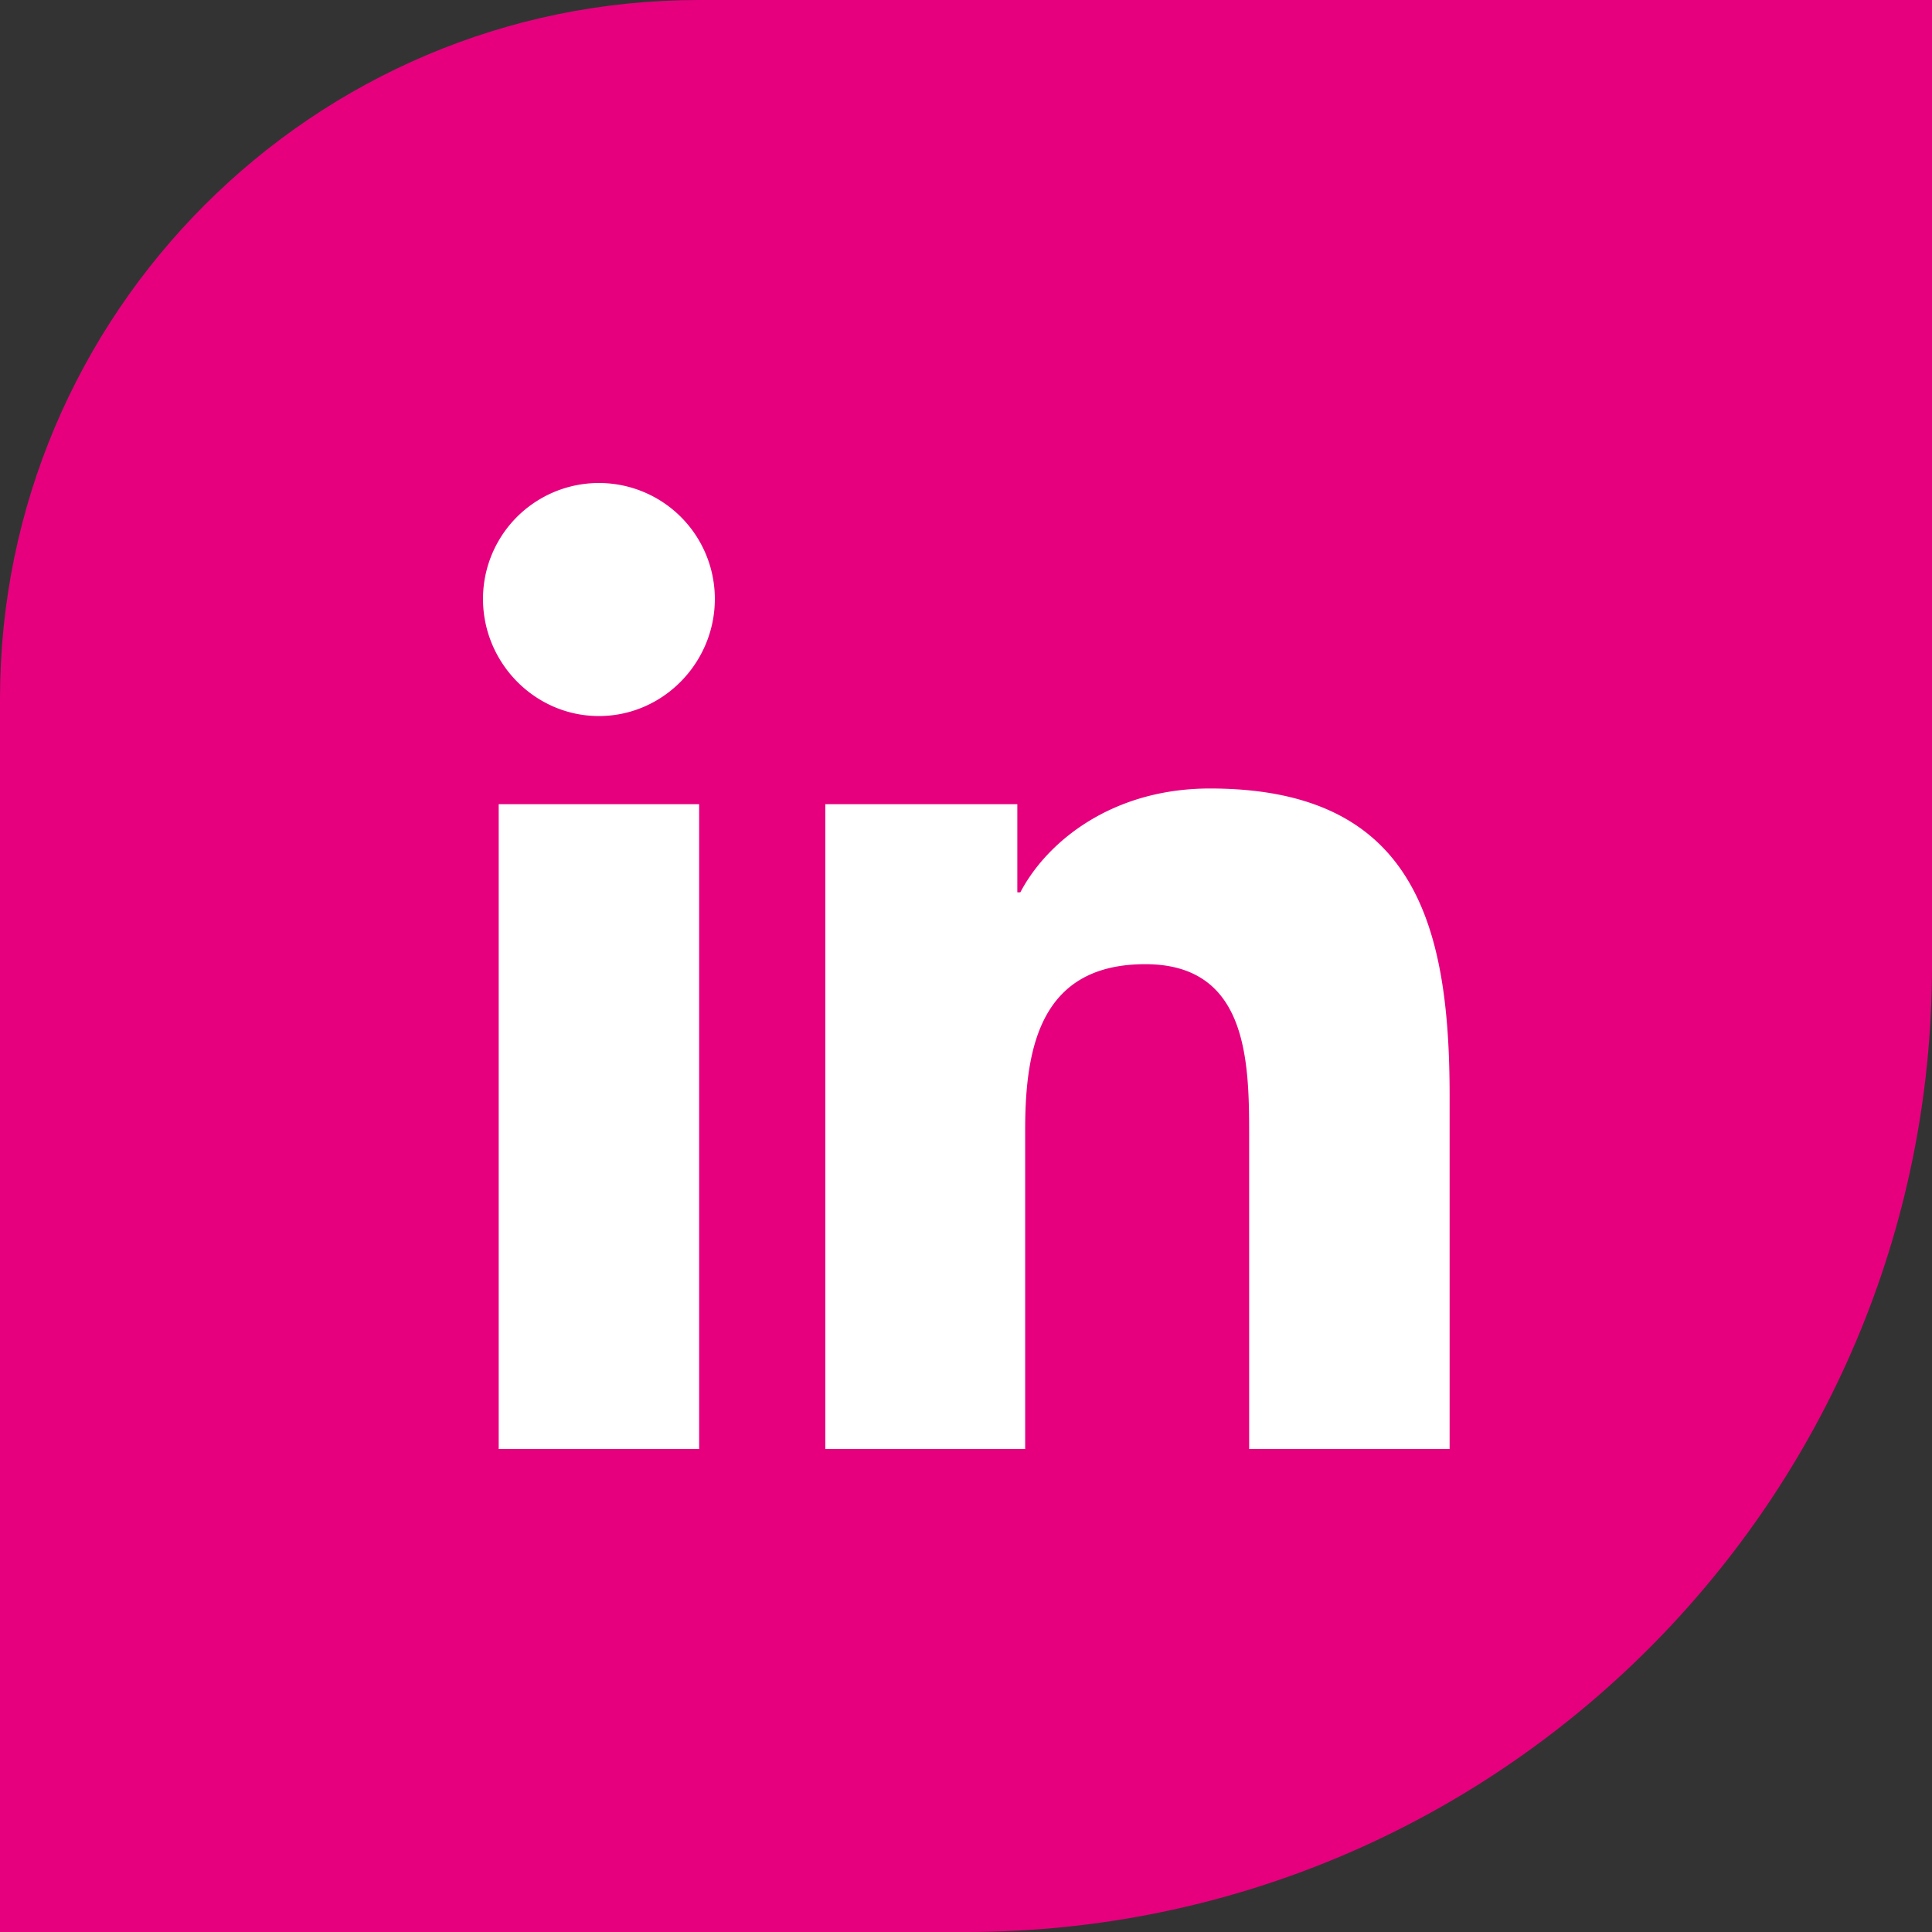
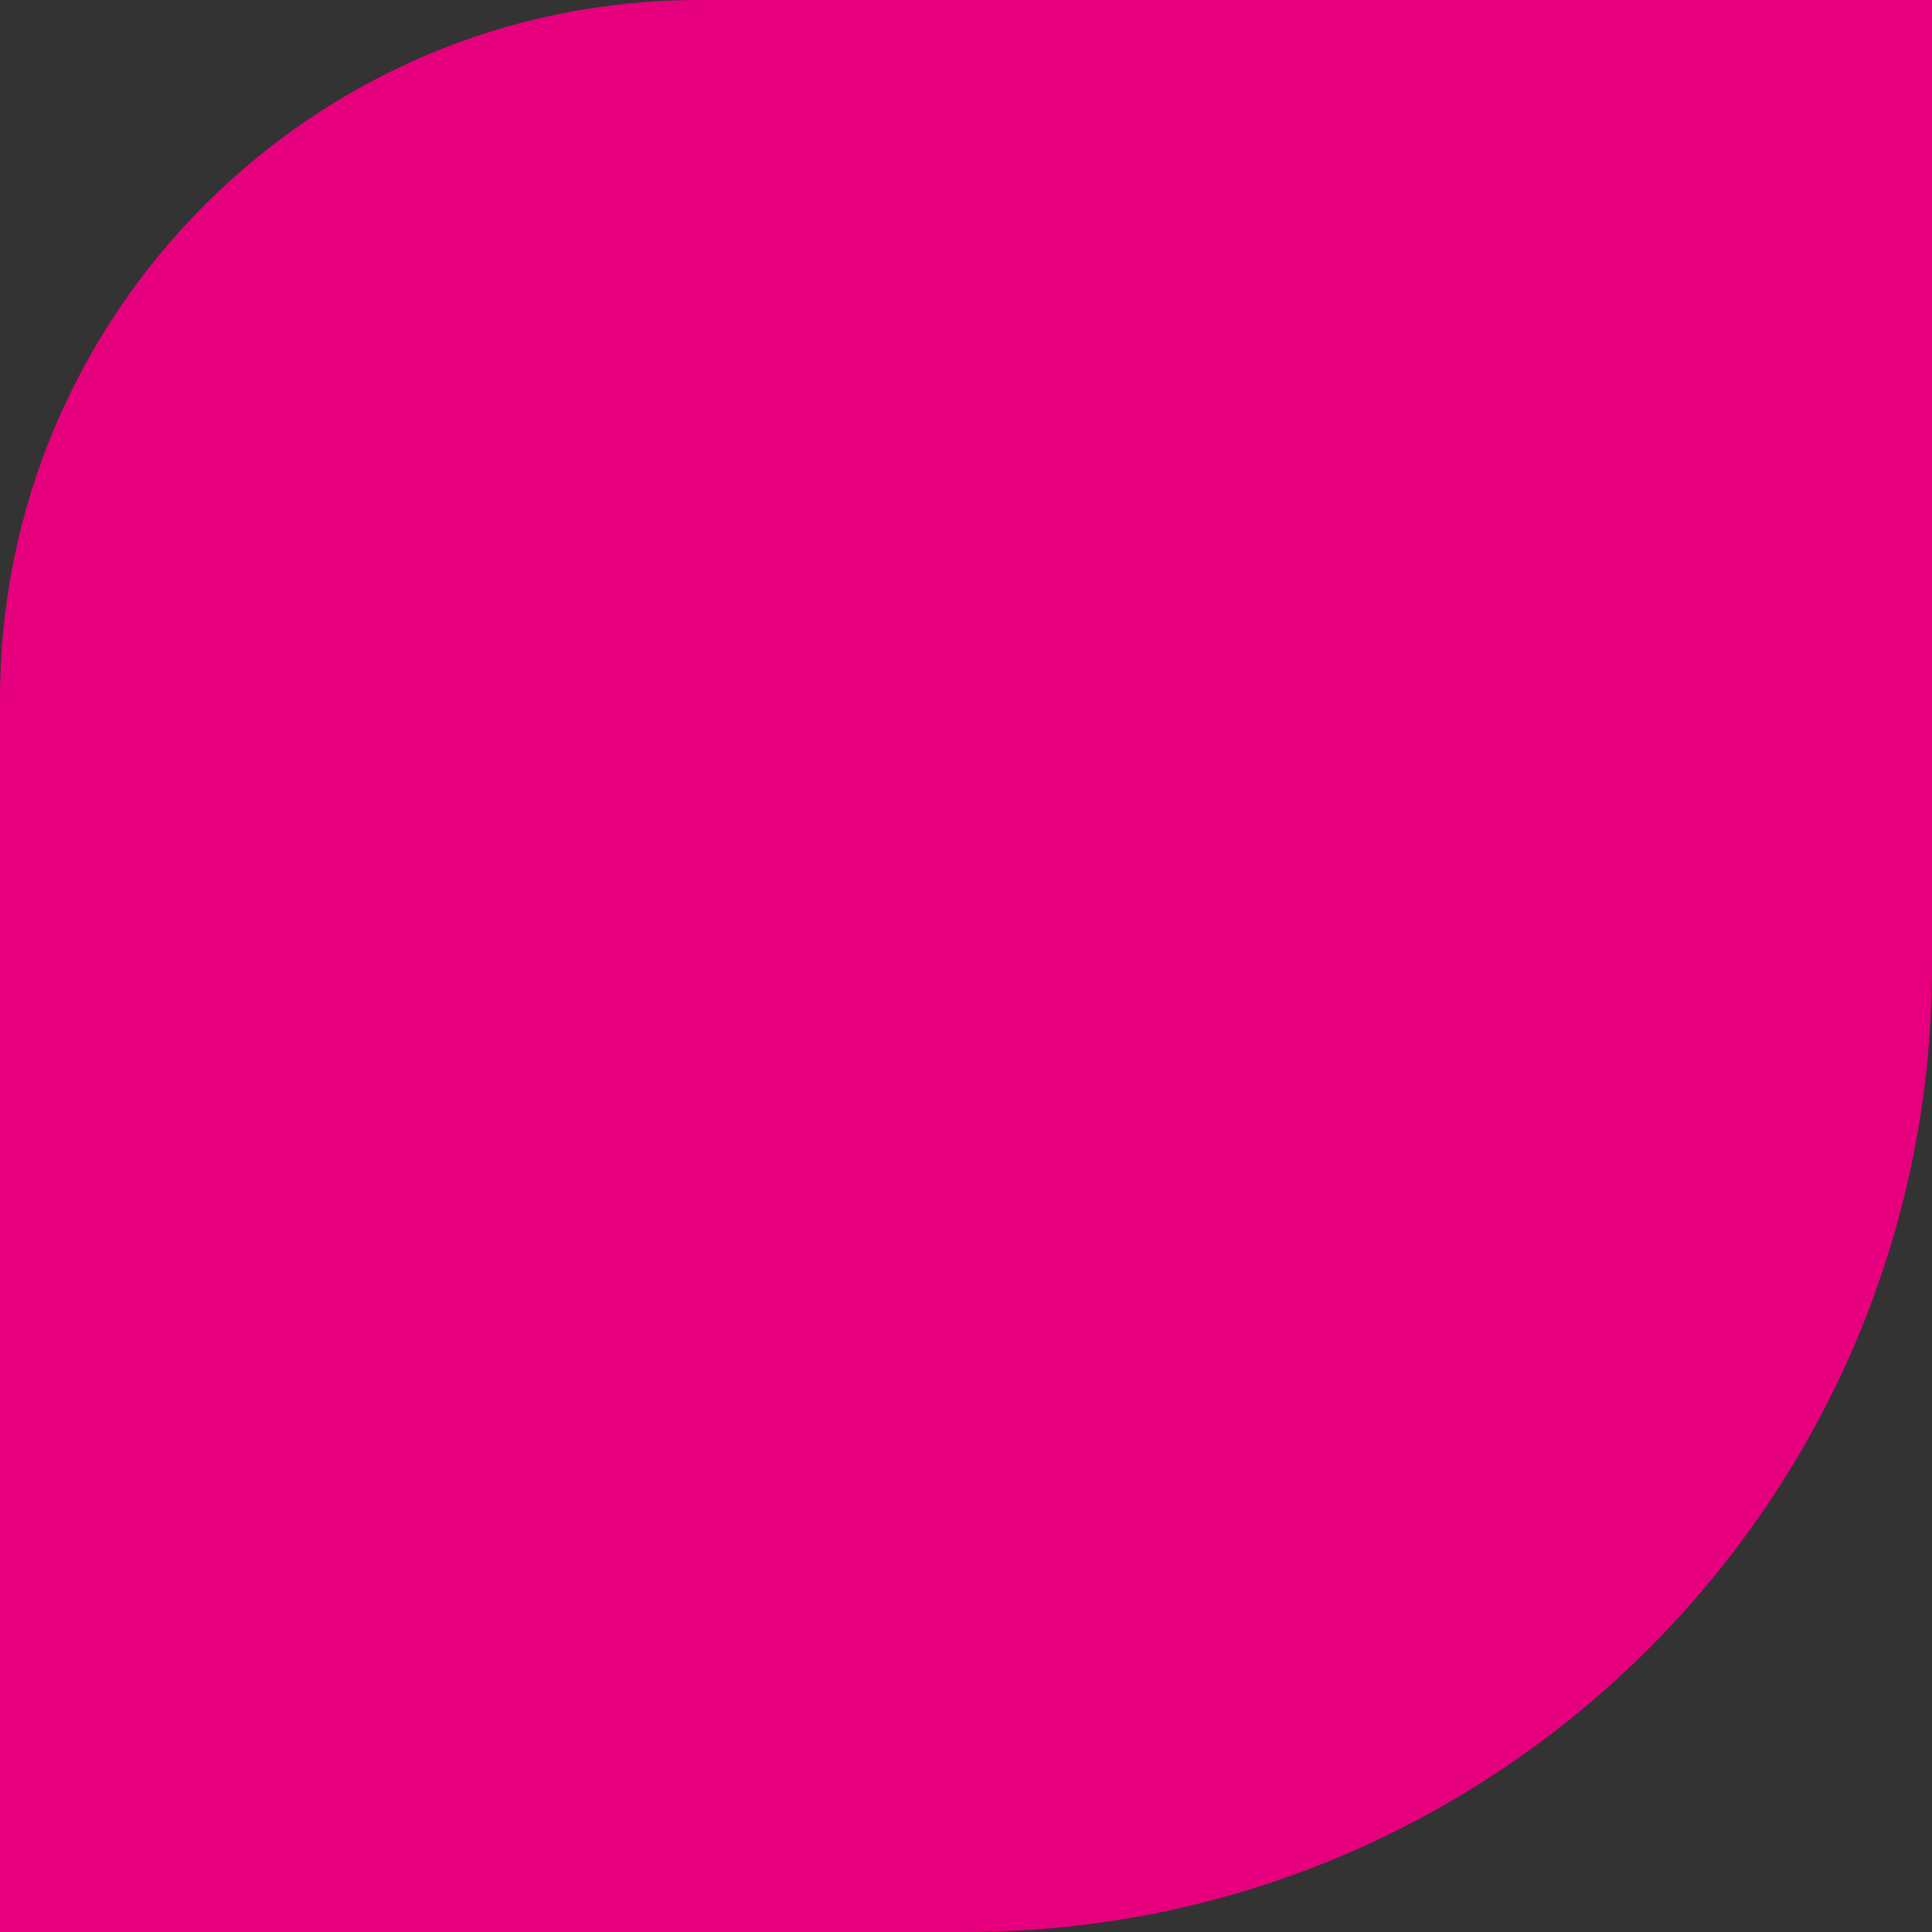
<svg xmlns="http://www.w3.org/2000/svg" version="1.1" id="Layer_1" x="0" y="0" viewBox="0 0 32 32" xml:space="preserve">
  <rect x="0" y="0" width="32" height="32" fill="#333333" stroke="none" />
  <path d="M32 16V0H11.57C5.19 0 0 5.19 0 11.57V32h16c8.82 0 16-7.18 16-16" fill="#e6007e" />
-   <path d="M8 9.92a1.92 1.92 0 013.84 0c0 1.06-.86 1.94-1.92 1.94S8 10.98 8 9.92zM8.26 24V13.32h3.32V24H8.26zm12.43 0v-5.2c0-1.24-.03-2.83-1.72-2.83-1.72 0-1.99 1.35-1.99 2.74V24h-3.31V13.32h3.18v1.46h.05c.44-.84 1.52-1.72 3.14-1.72 3.36 0 3.97 2.21 3.97 5.08V24h-3.32z" fill="#fff" />
</svg>